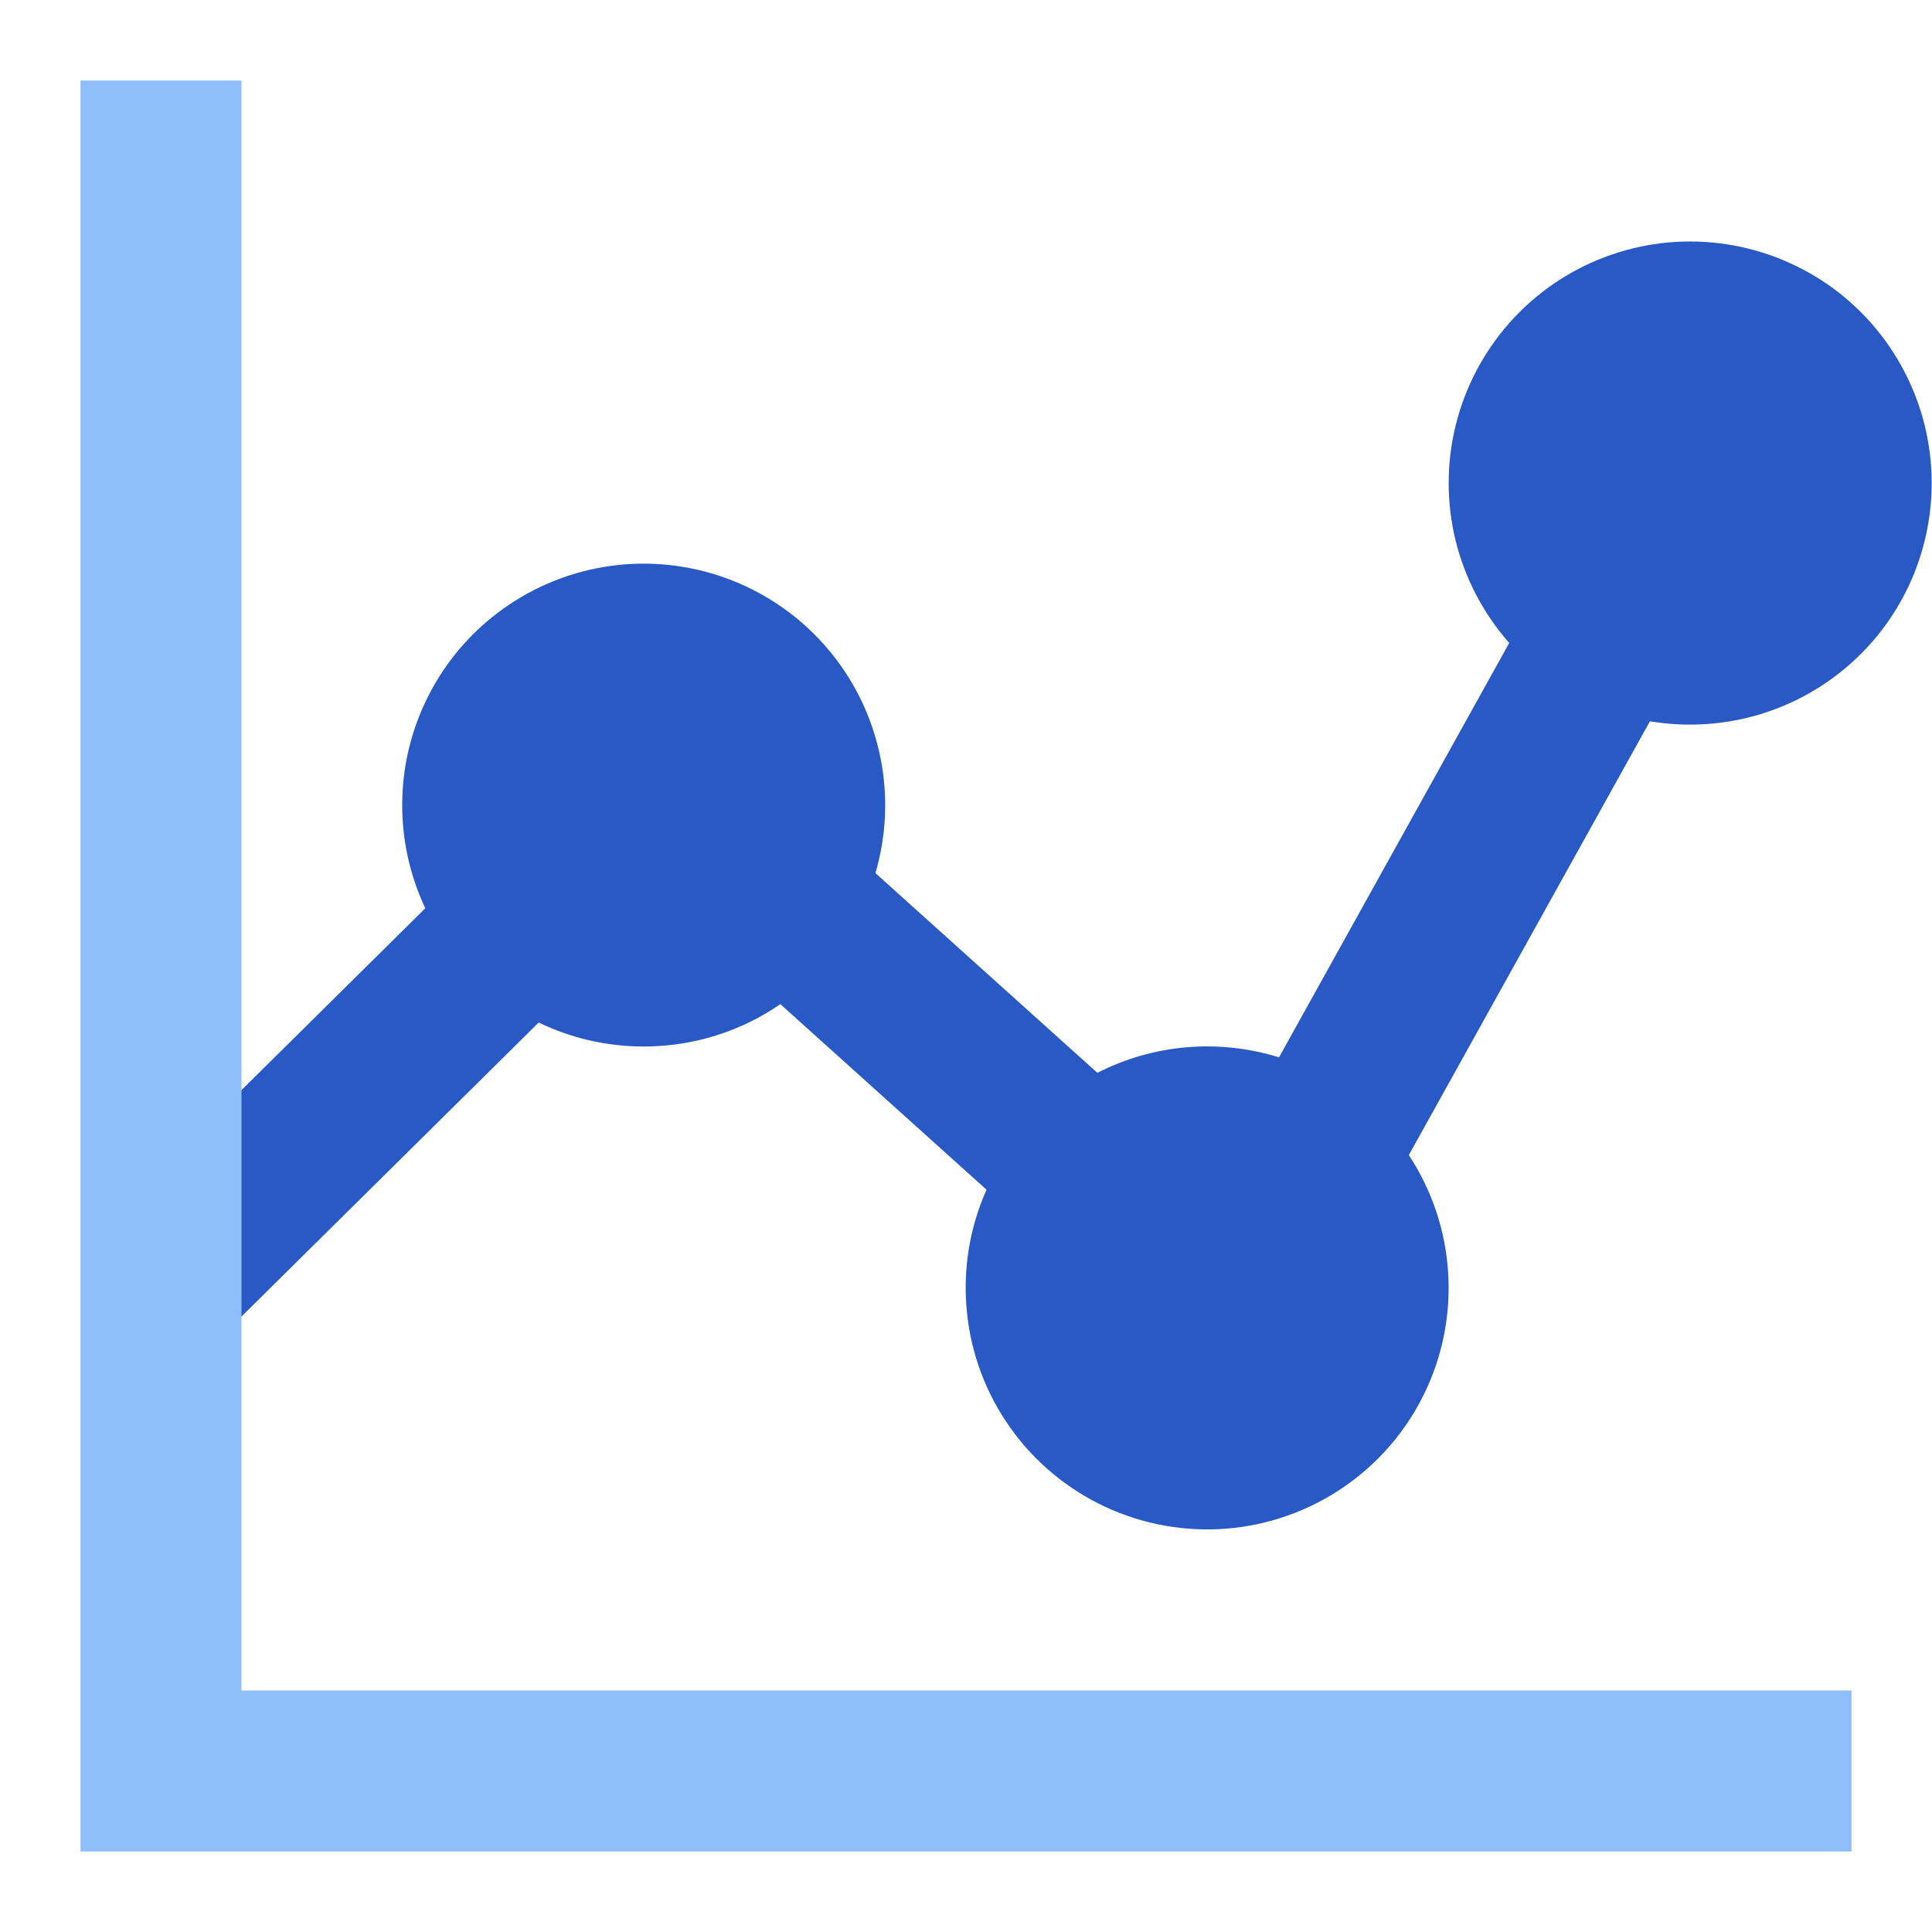
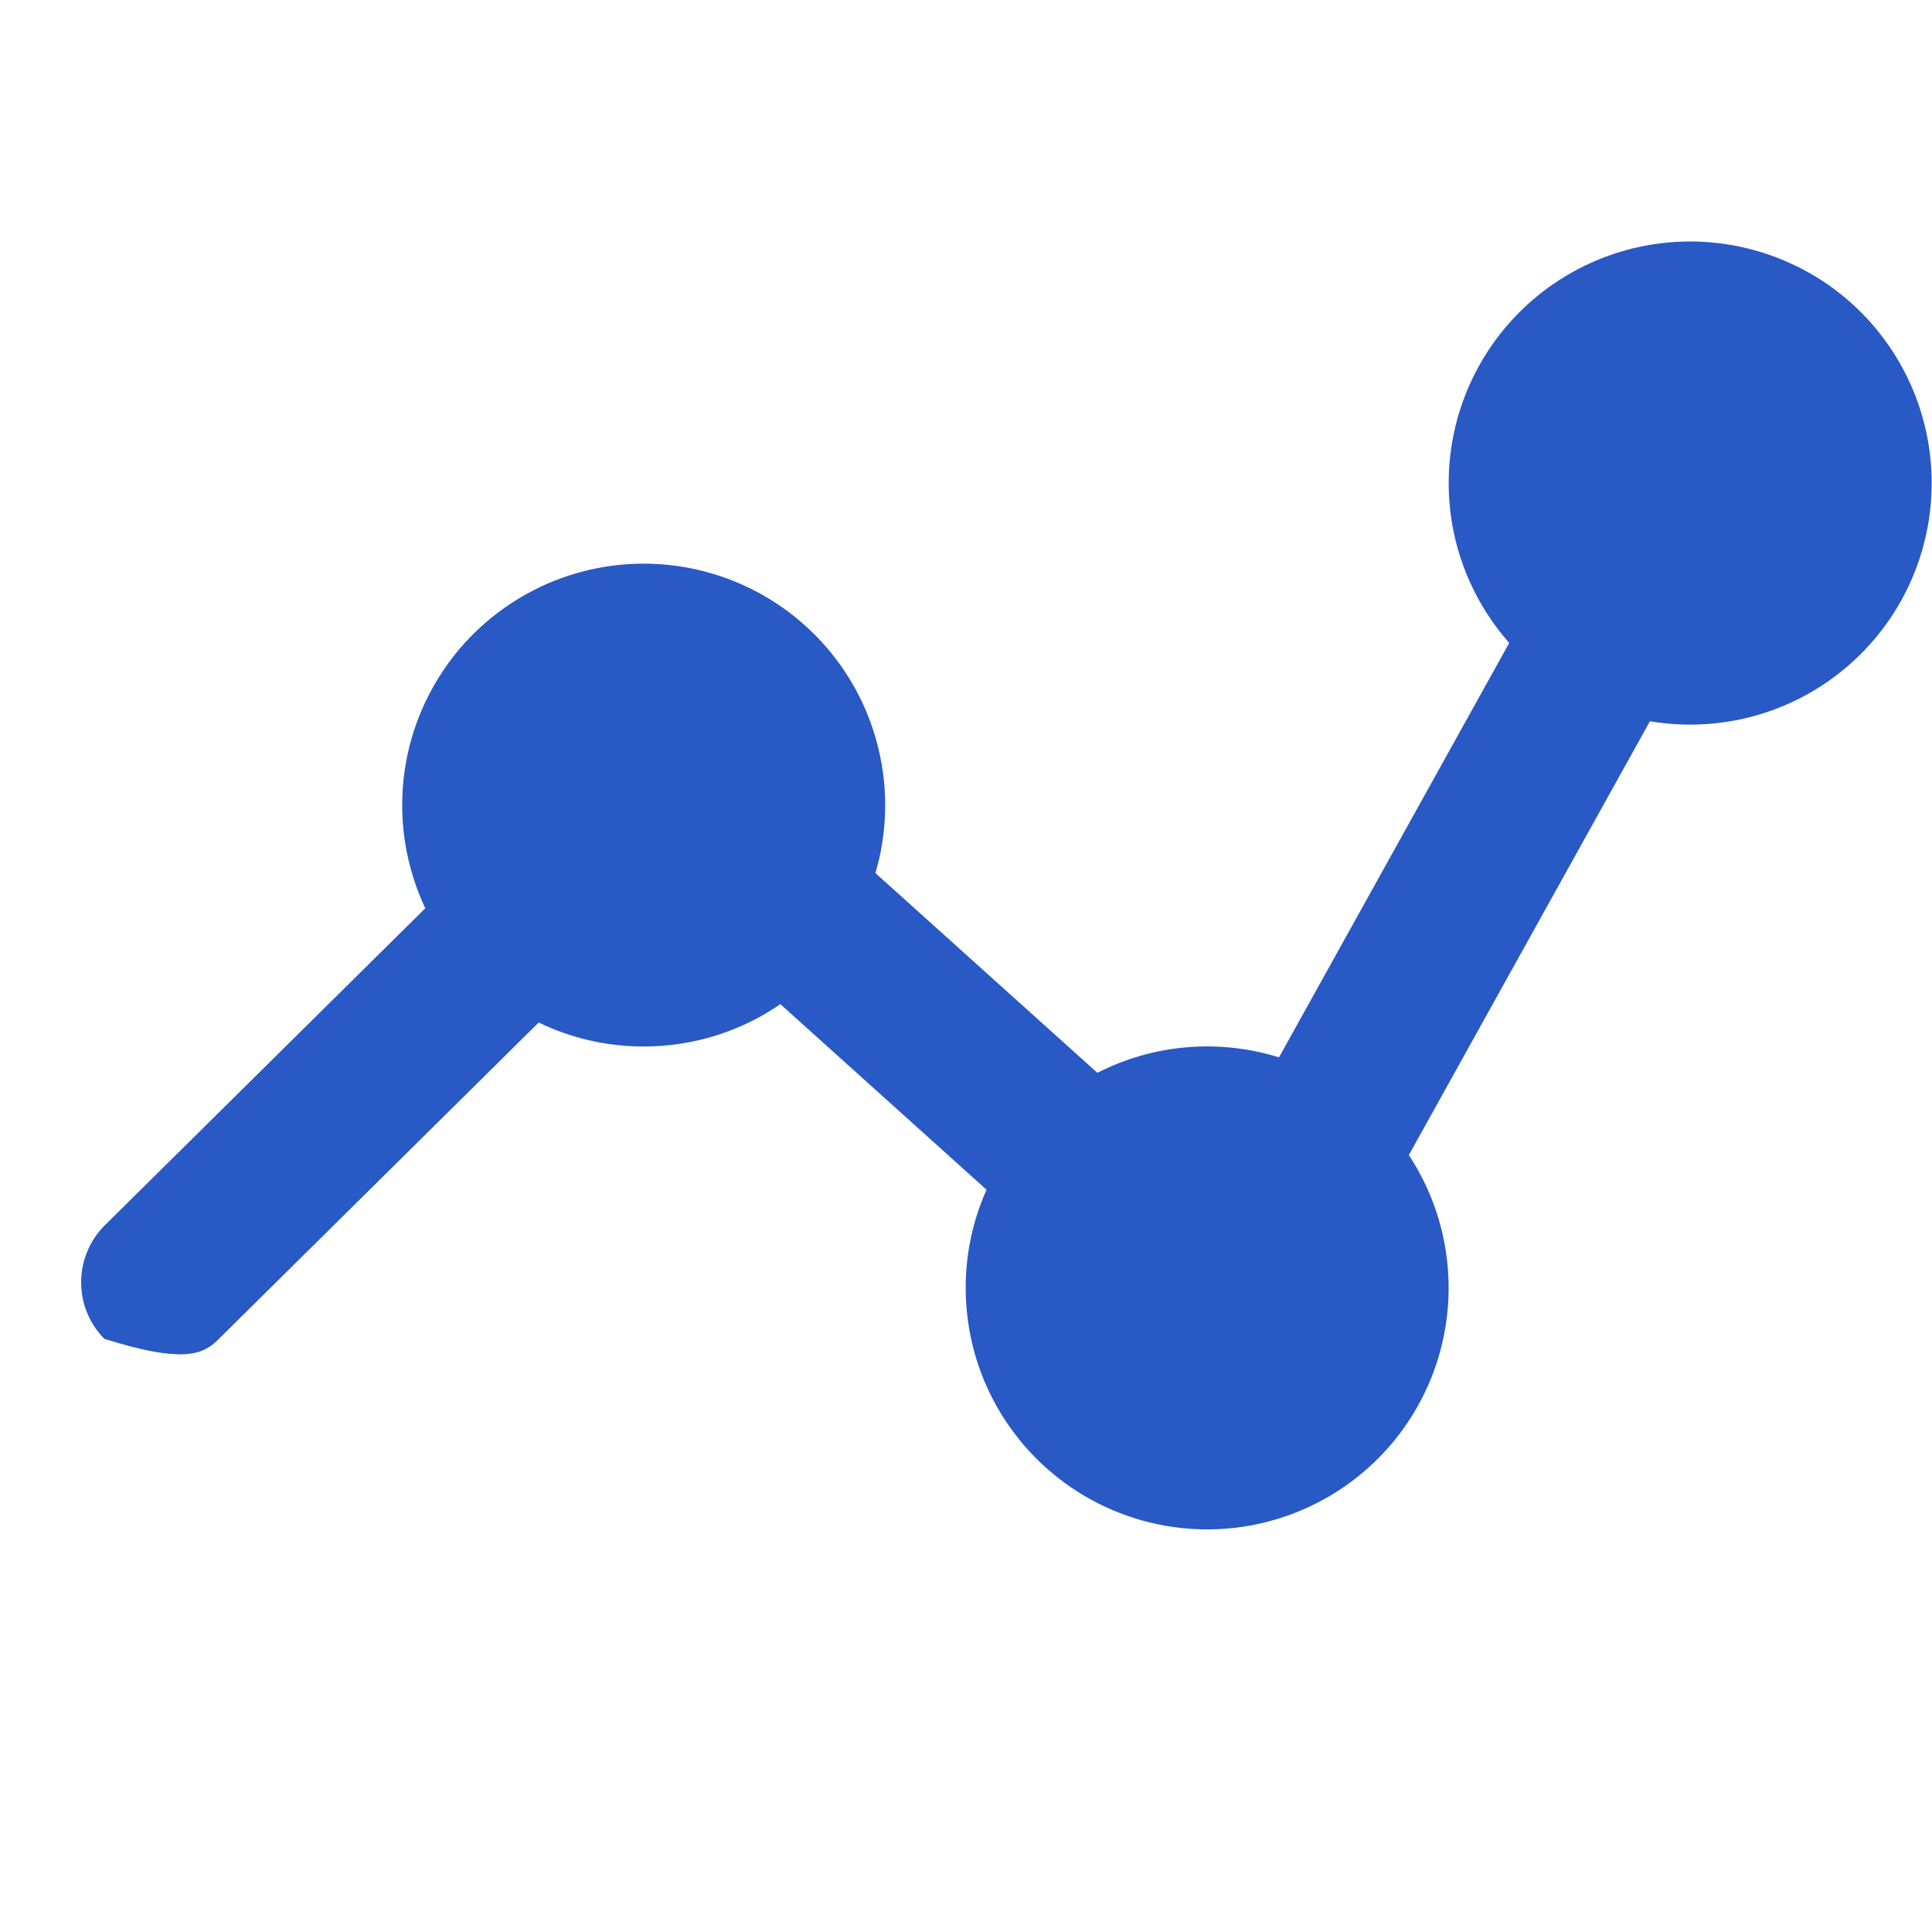
<svg xmlns="http://www.w3.org/2000/svg" width="24" height="24" viewBox="0 0 24 24" fill="none">
-   <path fill-rule="evenodd" clip-rule="evenodd" d="M23.996 6C23.996 5.514 23.878 5.036 23.652 4.606C23.427 4.176 23.1 3.807 22.701 3.531C22.301 3.256 21.841 3.081 21.359 3.022C20.877 2.963 20.388 3.022 19.934 3.194C19.48 3.366 19.074 3.646 18.752 4.009C18.43 4.372 18.201 4.808 18.084 5.279C17.967 5.751 17.967 6.243 18.082 6.715C18.198 7.186 18.427 7.623 18.748 7.987L15.888 13.135C15.14 12.902 14.33 12.97 13.632 13.327L10.875 10.846C11.012 10.379 11.033 9.887 10.937 9.411C10.841 8.934 10.632 8.489 10.325 8.111C10.019 7.734 9.626 7.437 9.179 7.245C8.733 7.054 8.247 6.973 7.762 7.011C7.278 7.049 6.81 7.204 6.399 7.463C5.988 7.721 5.645 8.076 5.402 8.496C5.158 8.916 5.019 9.389 4.999 9.875C4.978 10.36 5.076 10.843 5.283 11.283L1.293 15.23C1.11 15.417 1.007 15.669 1.008 15.932C1.008 16.194 1.112 16.446 1.297 16.632C1.481 16.819 1.732 16.925 1.994 16.929C2.256 16.933 2.51 16.833 2.699 16.652L6.692 12.702C7.086 12.893 7.529 13 7.996 13C8.626 13 9.211 12.806 9.694 12.474L12.255 14.779C12.043 15.254 11.959 15.777 12.011 16.295C12.062 16.814 12.247 17.309 12.549 17.734C12.85 18.159 13.257 18.498 13.729 18.718C14.201 18.938 14.722 19.031 15.241 18.989C15.76 18.946 16.259 18.769 16.689 18.475C17.119 18.181 17.465 17.781 17.693 17.312C17.921 16.844 18.023 16.325 17.989 15.805C17.956 15.286 17.788 14.784 17.501 14.349L20.496 8.96C20.927 9.032 21.367 9.01 21.788 8.895C22.209 8.78 22.6 8.574 22.933 8.292C23.267 8.01 23.534 7.659 23.718 7.263C23.901 6.867 23.996 6.436 23.996 6Z" fill="#2859C5" />
-   <path fill-rule="evenodd" clip-rule="evenodd" d="M3 1V21H23V23H1V1H3Z" fill="#8FBFFA" />
+   <path fill-rule="evenodd" clip-rule="evenodd" d="M23.996 6C23.996 5.514 23.878 5.036 23.652 4.606C23.427 4.176 23.1 3.807 22.701 3.531C22.301 3.256 21.841 3.081 21.359 3.022C20.877 2.963 20.388 3.022 19.934 3.194C19.48 3.366 19.074 3.646 18.752 4.009C18.43 4.372 18.201 4.808 18.084 5.279C17.967 5.751 17.967 6.243 18.082 6.715C18.198 7.186 18.427 7.623 18.748 7.987L15.888 13.135C15.14 12.902 14.33 12.97 13.632 13.327L10.875 10.846C11.012 10.379 11.033 9.887 10.937 9.411C10.841 8.934 10.632 8.489 10.325 8.111C10.019 7.734 9.626 7.437 9.179 7.245C8.733 7.054 8.247 6.973 7.762 7.011C7.278 7.049 6.81 7.204 6.399 7.463C5.988 7.721 5.645 8.076 5.402 8.496C5.158 8.916 5.019 9.389 4.999 9.875C4.978 10.36 5.076 10.843 5.283 11.283L1.293 15.23C1.11 15.417 1.007 15.669 1.008 15.932C1.008 16.194 1.112 16.446 1.297 16.632C2.256 16.933 2.51 16.833 2.699 16.652L6.692 12.702C7.086 12.893 7.529 13 7.996 13C8.626 13 9.211 12.806 9.694 12.474L12.255 14.779C12.043 15.254 11.959 15.777 12.011 16.295C12.062 16.814 12.247 17.309 12.549 17.734C12.85 18.159 13.257 18.498 13.729 18.718C14.201 18.938 14.722 19.031 15.241 18.989C15.76 18.946 16.259 18.769 16.689 18.475C17.119 18.181 17.465 17.781 17.693 17.312C17.921 16.844 18.023 16.325 17.989 15.805C17.956 15.286 17.788 14.784 17.501 14.349L20.496 8.96C20.927 9.032 21.367 9.01 21.788 8.895C22.209 8.78 22.6 8.574 22.933 8.292C23.267 8.01 23.534 7.659 23.718 7.263C23.901 6.867 23.996 6.436 23.996 6Z" fill="#2859C5" />
</svg>